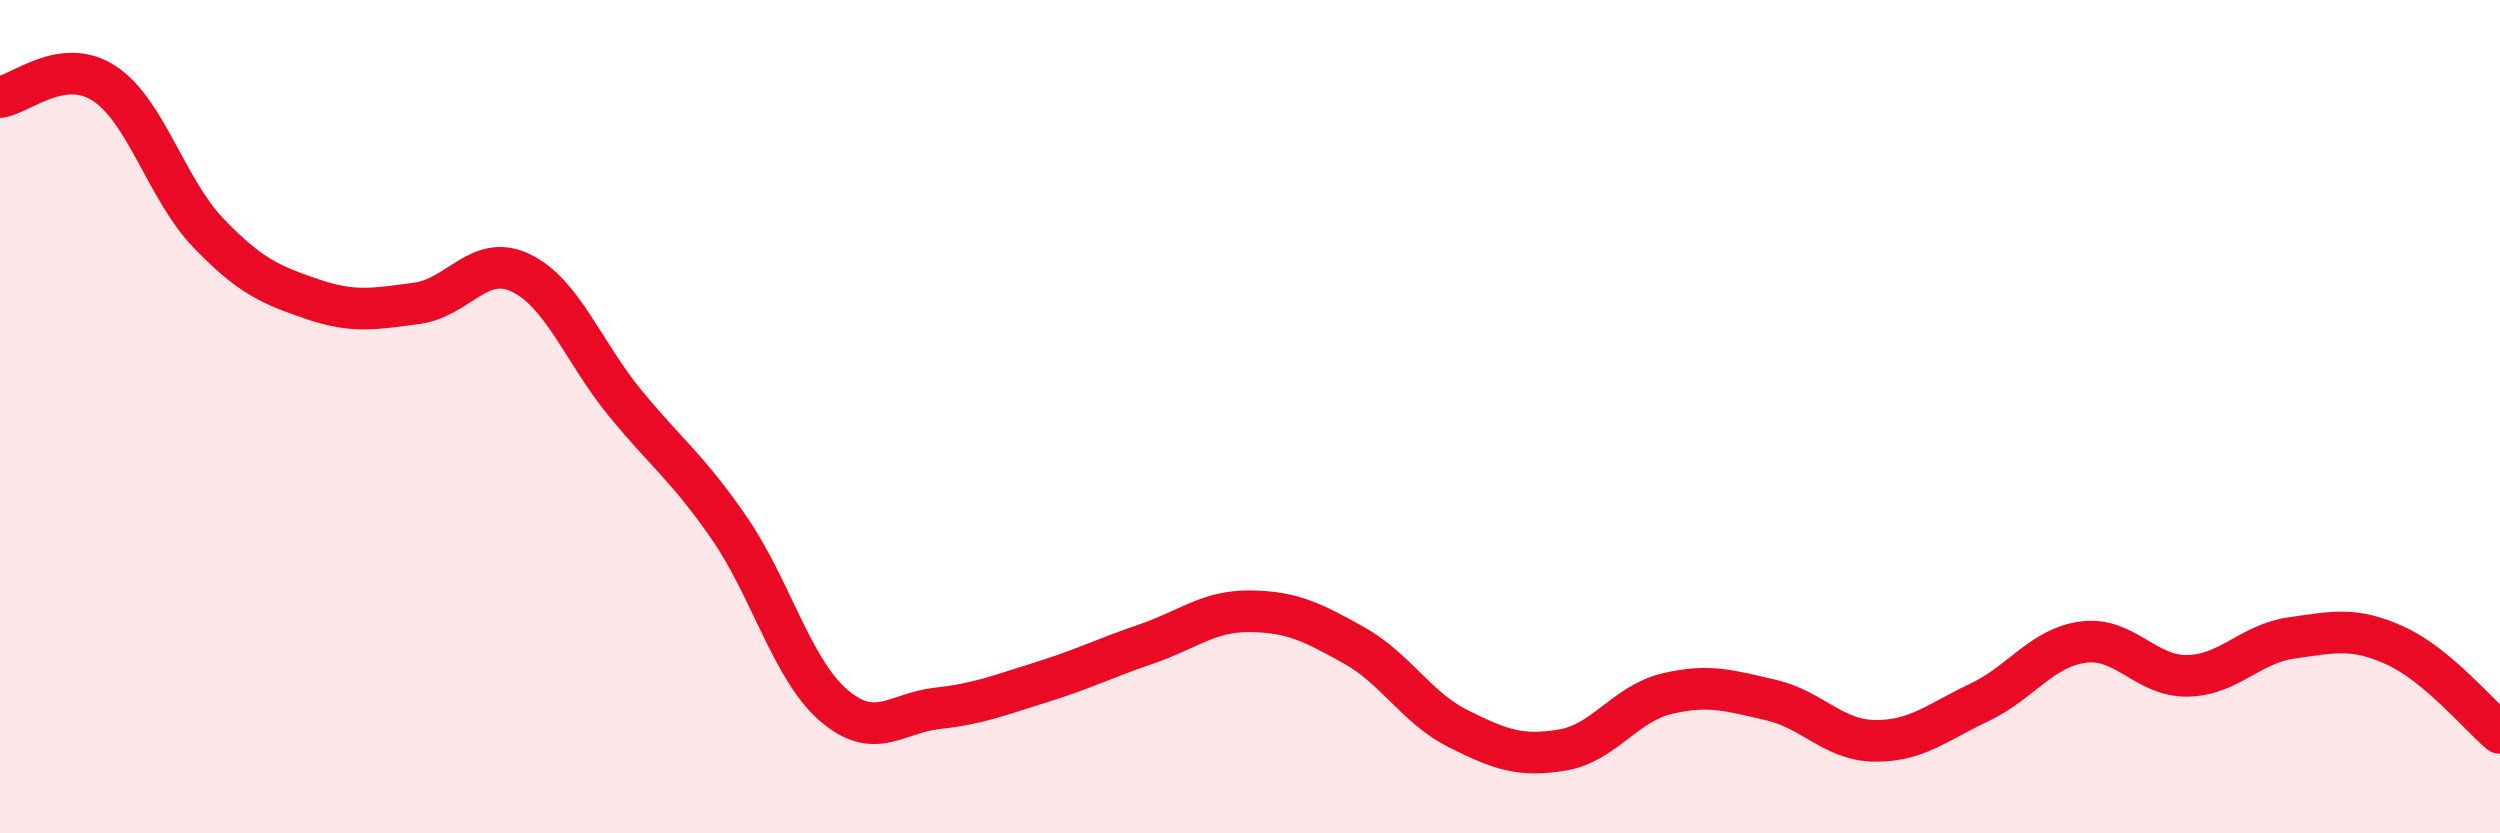
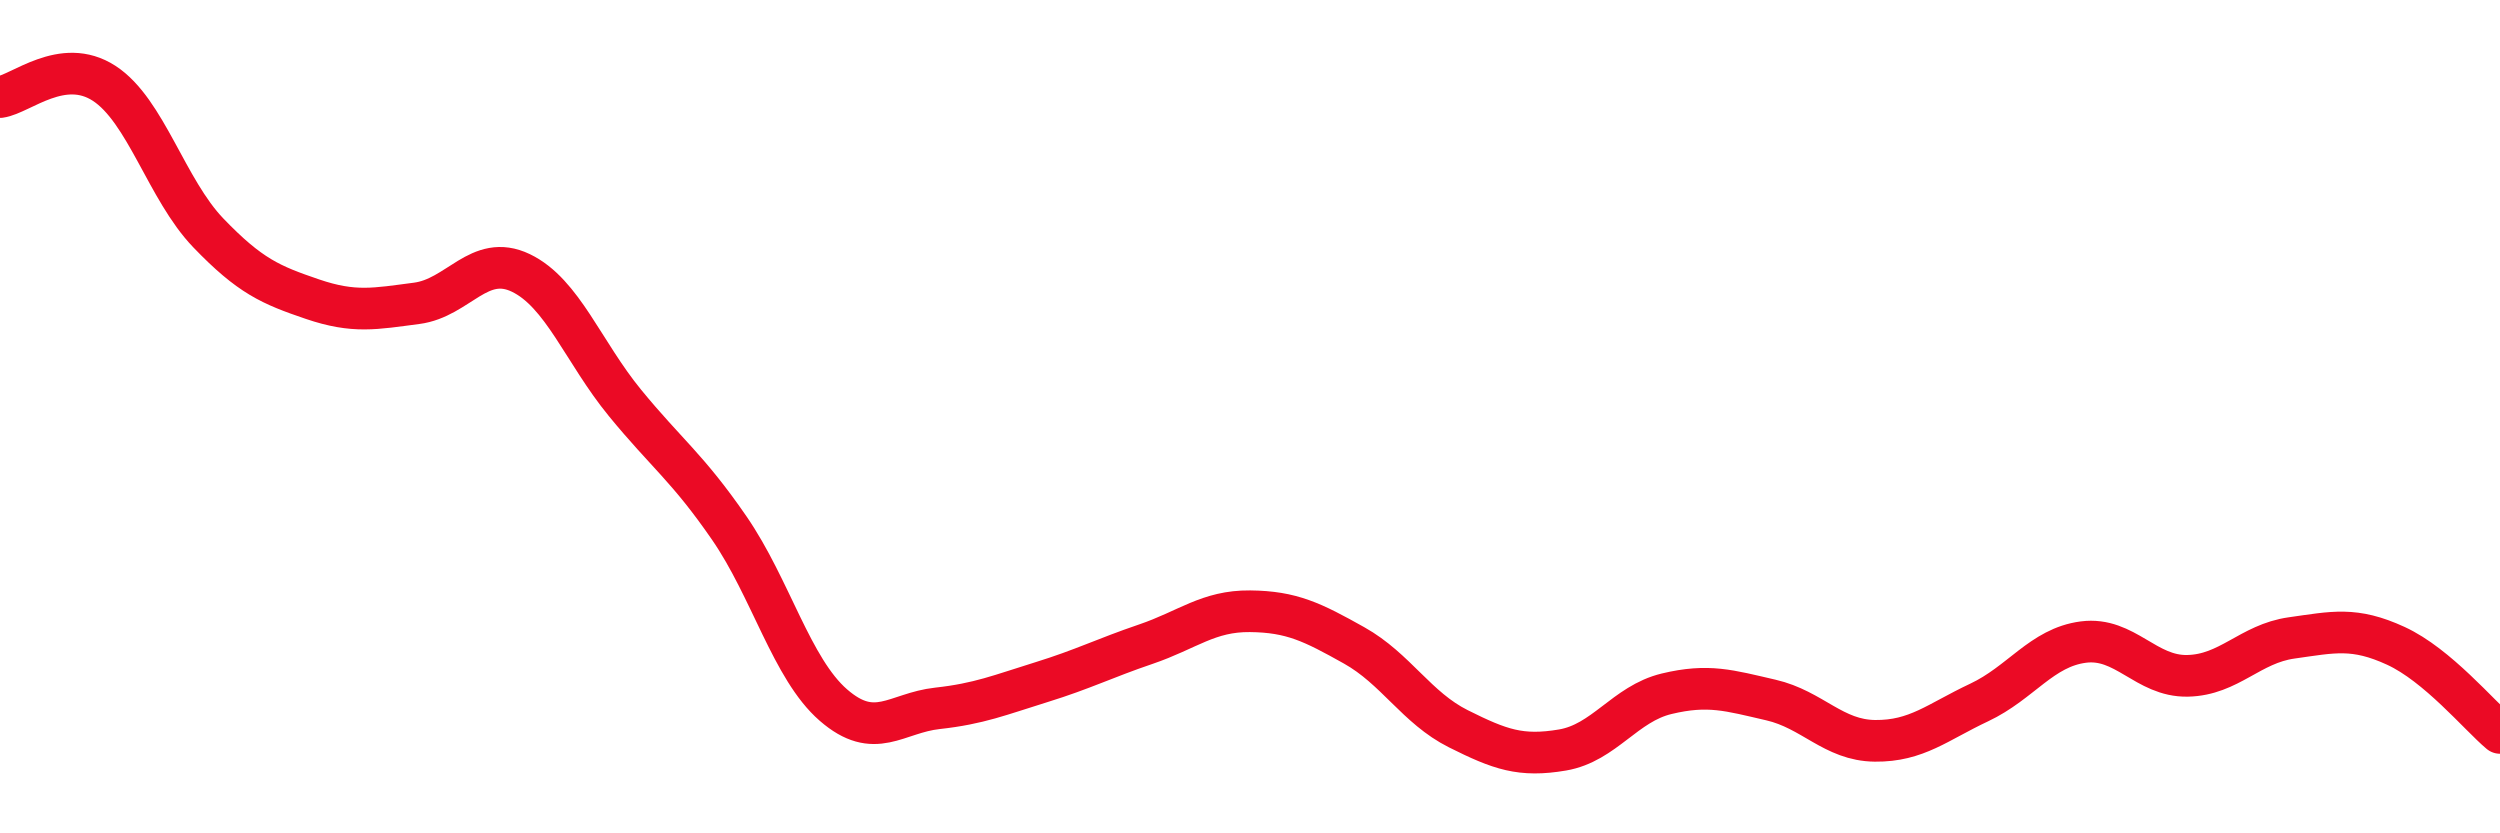
<svg xmlns="http://www.w3.org/2000/svg" width="60" height="20" viewBox="0 0 60 20">
-   <path d="M 0,2.33 C 0.5,2.26 1.5,1.35 2.5,2 C 3.5,2.65 4,4.55 5,5.59 C 6,6.63 6.5,6.84 7.5,7.18 C 8.5,7.52 9,7.41 10,7.28 C 11,7.15 11.5,6.07 12.5,6.55 C 13.5,7.03 14,8.45 15,9.67 C 16,10.89 16.5,11.22 17.5,12.67 C 18.5,14.12 19,16.05 20,16.92 C 21,17.79 21.5,17.11 22.5,17 C 23.5,16.89 24,16.68 25,16.37 C 26,16.06 26.5,15.8 27.5,15.46 C 28.5,15.12 29,14.66 30,14.67 C 31,14.68 31.5,14.93 32.5,15.49 C 33.5,16.05 34,16.99 35,17.49 C 36,17.99 36.5,18.17 37.5,18 C 38.5,17.83 39,16.89 40,16.65 C 41,16.41 41.5,16.57 42.5,16.8 C 43.5,17.03 44,17.77 45,17.78 C 46,17.79 46.5,17.33 47.5,16.86 C 48.5,16.39 49,15.54 50,15.41 C 51,15.28 51.5,16.24 52.5,16.22 C 53.5,16.2 54,15.45 55,15.31 C 56,15.17 56.5,15.04 57.5,15.5 C 58.5,15.96 59.5,17.17 60,17.59L60 20L0 20Z" fill="#EB0A25" opacity="0.1" stroke-linecap="round" stroke-linejoin="round" />
  <path d="M 0,2.33 C 0.5,2.26 1.5,1.35 2.5,2 C 3.5,2.65 4,4.55 5,5.59 C 6,6.63 6.5,6.84 7.5,7.18 C 8.5,7.52 9,7.41 10,7.28 C 11,7.15 11.5,6.07 12.5,6.55 C 13.5,7.03 14,8.45 15,9.67 C 16,10.89 16.5,11.22 17.5,12.67 C 18.5,14.12 19,16.05 20,16.92 C 21,17.79 21.5,17.11 22.5,17 C 23.5,16.89 24,16.68 25,16.37 C 26,16.06 26.5,15.8 27.5,15.46 C 28.5,15.12 29,14.66 30,14.67 C 31,14.68 31.5,14.93 32.5,15.49 C 33.5,16.05 34,16.99 35,17.49 C 36,17.99 36.5,18.17 37.5,18 C 38.5,17.83 39,16.89 40,16.65 C 41,16.41 41.5,16.57 42.5,16.8 C 43.5,17.03 44,17.77 45,17.78 C 46,17.79 46.5,17.33 47.5,16.86 C 48.5,16.39 49,15.54 50,15.41 C 51,15.28 51.5,16.24 52.5,16.22 C 53.5,16.2 54,15.45 55,15.31 C 56,15.17 56.5,15.04 57.5,15.5 C 58.5,15.96 59.5,17.17 60,17.59" stroke="#EB0A25" stroke-width="1" fill="none" stroke-linecap="round" stroke-linejoin="round" />
</svg>